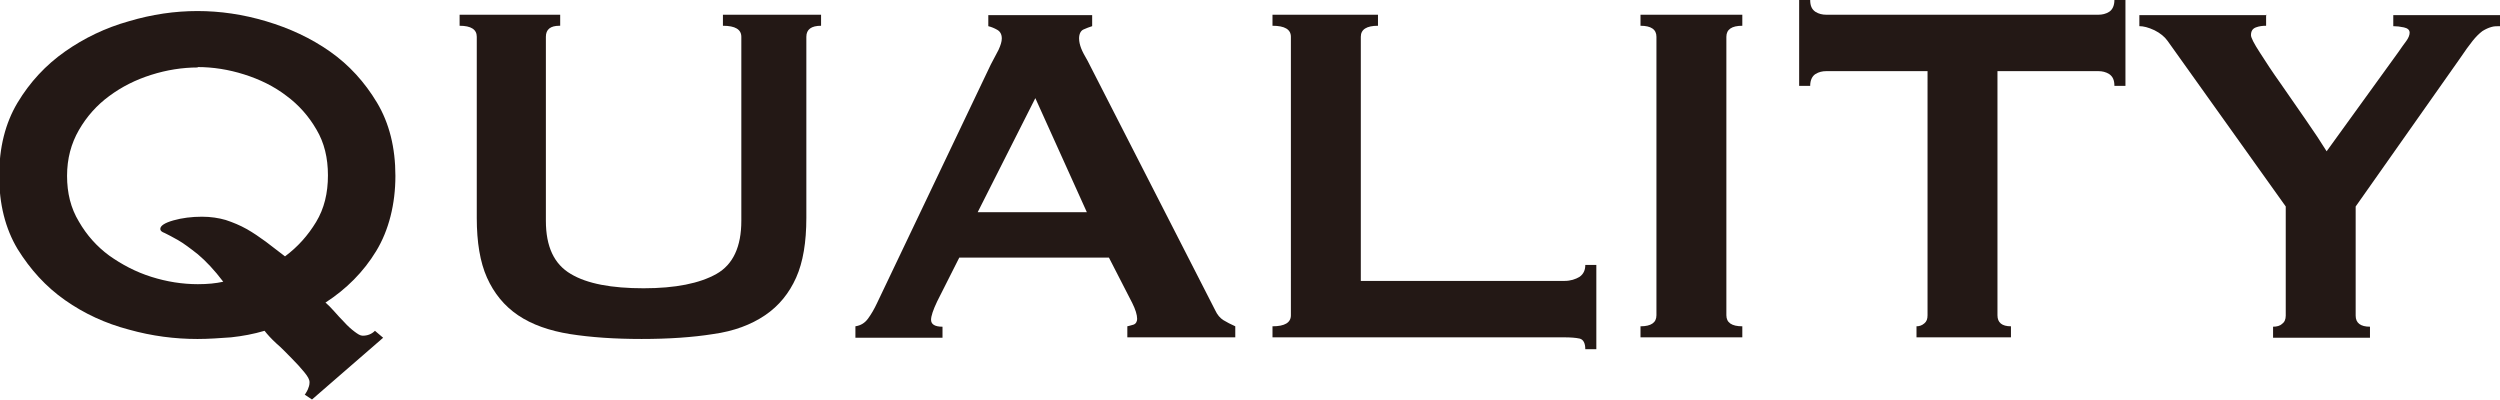
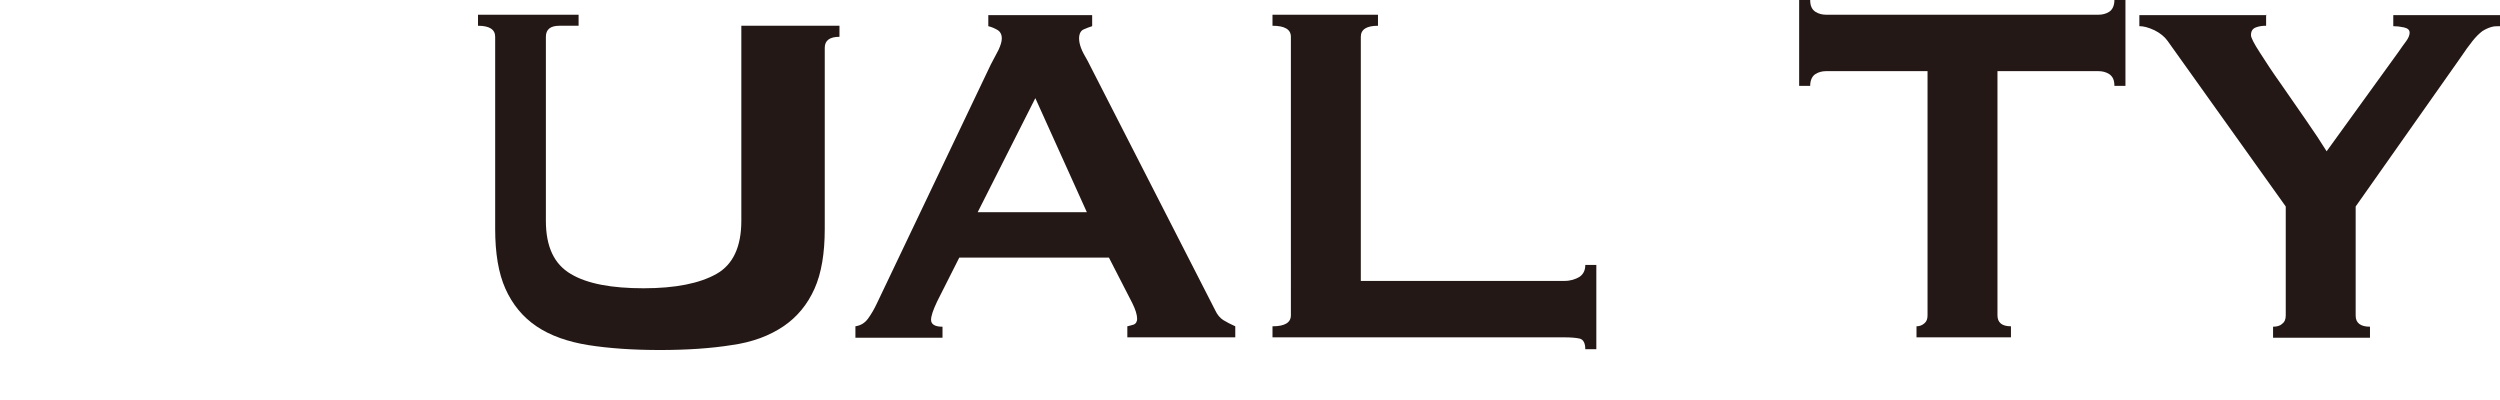
<svg xmlns="http://www.w3.org/2000/svg" id="_レイヤー_2" viewBox="0 0 61.14 9.78">
  <defs>
    <style>.cls-1{fill:#231815;}</style>
  </defs>
  <g id="form">
-     <path class="cls-1" d="M7.45,9.66s.06-.09.08-.14c.02-.05.04-.1.04-.17s-.04-.14-.13-.25-.19-.22-.31-.34-.24-.25-.37-.36c-.13-.12-.22-.22-.29-.31-.27.08-.54.13-.82.16-.28.02-.55.04-.82.04-.55,0-1.11-.07-1.68-.23-.57-.15-1.09-.39-1.56-.72s-.85-.75-1.16-1.25c-.3-.5-.45-1.1-.45-1.79s.15-1.29.45-1.79c.3-.5.69-.92,1.16-1.25.47-.33.99-.58,1.56-.74.57-.17,1.13-.25,1.68-.25s1.11.08,1.68.25,1.09.41,1.56.74c.47.33.85.75,1.15,1.25s.45,1.1.45,1.79-.16,1.33-.47,1.84c-.31.51-.73.93-1.24,1.26.06.05.13.12.21.21.08.09.16.18.25.27.08.09.17.17.25.23s.14.1.2.1c.12,0,.22-.04.3-.12l.2.17-1.74,1.51-.18-.12ZM4.84,1.65c-.38,0-.76.06-1.14.18s-.72.29-1.03.52c-.3.22-.55.5-.74.83-.19.33-.29.7-.29,1.12s.09.79.29,1.12c.19.33.44.61.74.83.31.22.65.4,1.03.52.38.12.76.18,1.14.18.24,0,.44-.02.62-.06-.22-.29-.43-.51-.62-.67-.19-.15-.35-.27-.49-.35-.14-.08-.24-.13-.32-.17-.08-.03-.11-.06-.11-.1,0-.08.11-.15.32-.21s.45-.09.7-.09c.21,0,.41.03.58.08.18.06.35.13.51.22.16.09.32.2.47.31.16.12.31.24.47.36.31-.23.56-.51.76-.84.2-.33.29-.71.29-1.14s-.09-.8-.28-1.12c-.19-.33-.44-.61-.74-.83-.3-.23-.65-.4-1.03-.52s-.76-.18-1.14-.18Z" />
-     <path class="cls-1" d="M13.68.63c-.22,0-.33.09-.33.27v4.5c0,.63.2,1.06.61,1.3.4.24,1,.35,1.78.35s1.37-.12,1.78-.35c.41-.23.61-.67.61-1.3V.9c0-.18-.15-.27-.45-.27v-.27h2.4v.27c-.24,0-.36.09-.36.27v4.43c0,.59-.08,1.08-.25,1.46s-.42.69-.76.92-.76.39-1.27.46c-.5.08-1.09.12-1.75.12s-1.24-.04-1.75-.12c-.5-.08-.93-.23-1.27-.46s-.59-.54-.76-.92c-.17-.38-.25-.87-.25-1.46V.9c0-.18-.14-.27-.42-.27v-.27h2.46v.27Z" />
+     <path class="cls-1" d="M13.68.63c-.22,0-.33.09-.33.27v4.5c0,.63.2,1.06.61,1.3.4.24,1,.35,1.78.35s1.37-.12,1.78-.35c.41-.23.61-.67.61-1.3V.9v-.27h2.4v.27c-.24,0-.36.09-.36.27v4.43c0,.59-.08,1.08-.25,1.46s-.42.69-.76.92-.76.39-1.27.46c-.5.08-1.09.12-1.75.12s-1.24-.04-1.75-.12c-.5-.08-.93-.23-1.27-.46s-.59-.54-.76-.92c-.17-.38-.25-.87-.25-1.46V.9c0-.18-.14-.27-.42-.27v-.27h2.46v.27Z" />
    <path class="cls-1" d="M20.92,7.98c.13-.02.23-.08.31-.19s.15-.23.22-.38l2.78-5.83c.07-.13.13-.25.19-.36.05-.11.08-.2.08-.28,0-.1-.04-.17-.11-.21-.07-.04-.14-.07-.22-.09v-.27h2.54v.27c-.07.02-.14.05-.21.08s-.11.11-.11.22c0,.08.02.16.05.24s.09.19.16.31l3.12,6.1c.05.11.12.19.2.24.08.05.18.1.29.15v.27h-2.64v-.27s.09-.02.15-.04.09-.08.09-.14c0-.1-.04-.23-.12-.39l-.57-1.11h-3.66l-.54,1.07c-.1.21-.15.36-.15.45,0,.11.09.17.28.17v.27h-2.13v-.27ZM26.58,5.19l-1.26-2.79-1.41,2.79h2.67Z" />
    <path class="cls-1" d="M38.77,8.54c0-.15-.05-.24-.14-.26-.09-.02-.22-.03-.37-.03h-7.14v-.27c.3,0,.45-.09.45-.27V.9c0-.18-.15-.27-.45-.27v-.27h2.58v.27c-.28,0-.42.09-.42.27v5.97h4.98c.15,0,.27-.04.37-.1.1-.07.14-.17.14-.29h.27v2.06h-.27Z" />
-     <path class="cls-1" d="M40.12,7.98c.26,0,.39-.09.39-.27V.9c0-.18-.13-.27-.39-.27v-.27h2.49v.27c-.26,0-.39.09-.39.27v6.81c0,.18.13.27.39.27v.27h-2.49v-.27Z" />
    <path class="cls-1" d="M48.85,7.71c0,.18.11.27.33.27v.27h-2.31v-.27c.07,0,.13-.02.19-.07s.08-.11.08-.2V1.74h-2.48c-.09,0-.18.02-.26.07-.08.05-.13.15-.13.29h-.27V0h.27c0,.14.04.23.13.29.08.05.17.07.26.07h6.66c.09,0,.18-.02.26-.07.08-.05.13-.15.13-.29h.27v2.1h-.27c0-.14-.04-.23-.13-.29-.08-.05-.17-.07-.26-.07h-2.47v5.97Z" />
    <path class="cls-1" d="M55.42.36v.27c-.09,0-.17.01-.25.04s-.12.09-.12.19c0,.06.07.2.22.43.14.22.31.48.51.76.2.29.4.58.61.88.21.3.38.56.51.77l1.75-2.42c.08-.12.15-.21.2-.28.05-.07.08-.14.08-.2,0-.07-.05-.11-.14-.13s-.18-.03-.26-.03v-.27h2.62v.27c-.08,0-.16,0-.22.02-.07.02-.14.05-.22.1-.08.06-.16.14-.24.24s-.19.25-.31.43l-2.55,3.62v2.67c0,.18.12.27.35.27v.27h-2.37v-.27c.09,0,.17-.02.22-.07.06-.04.09-.11.09-.2v-2.67l-2.89-4.05c-.07-.1-.18-.19-.32-.26-.15-.07-.27-.1-.37-.1v-.27h3.12Z" />
  </g>
</svg>